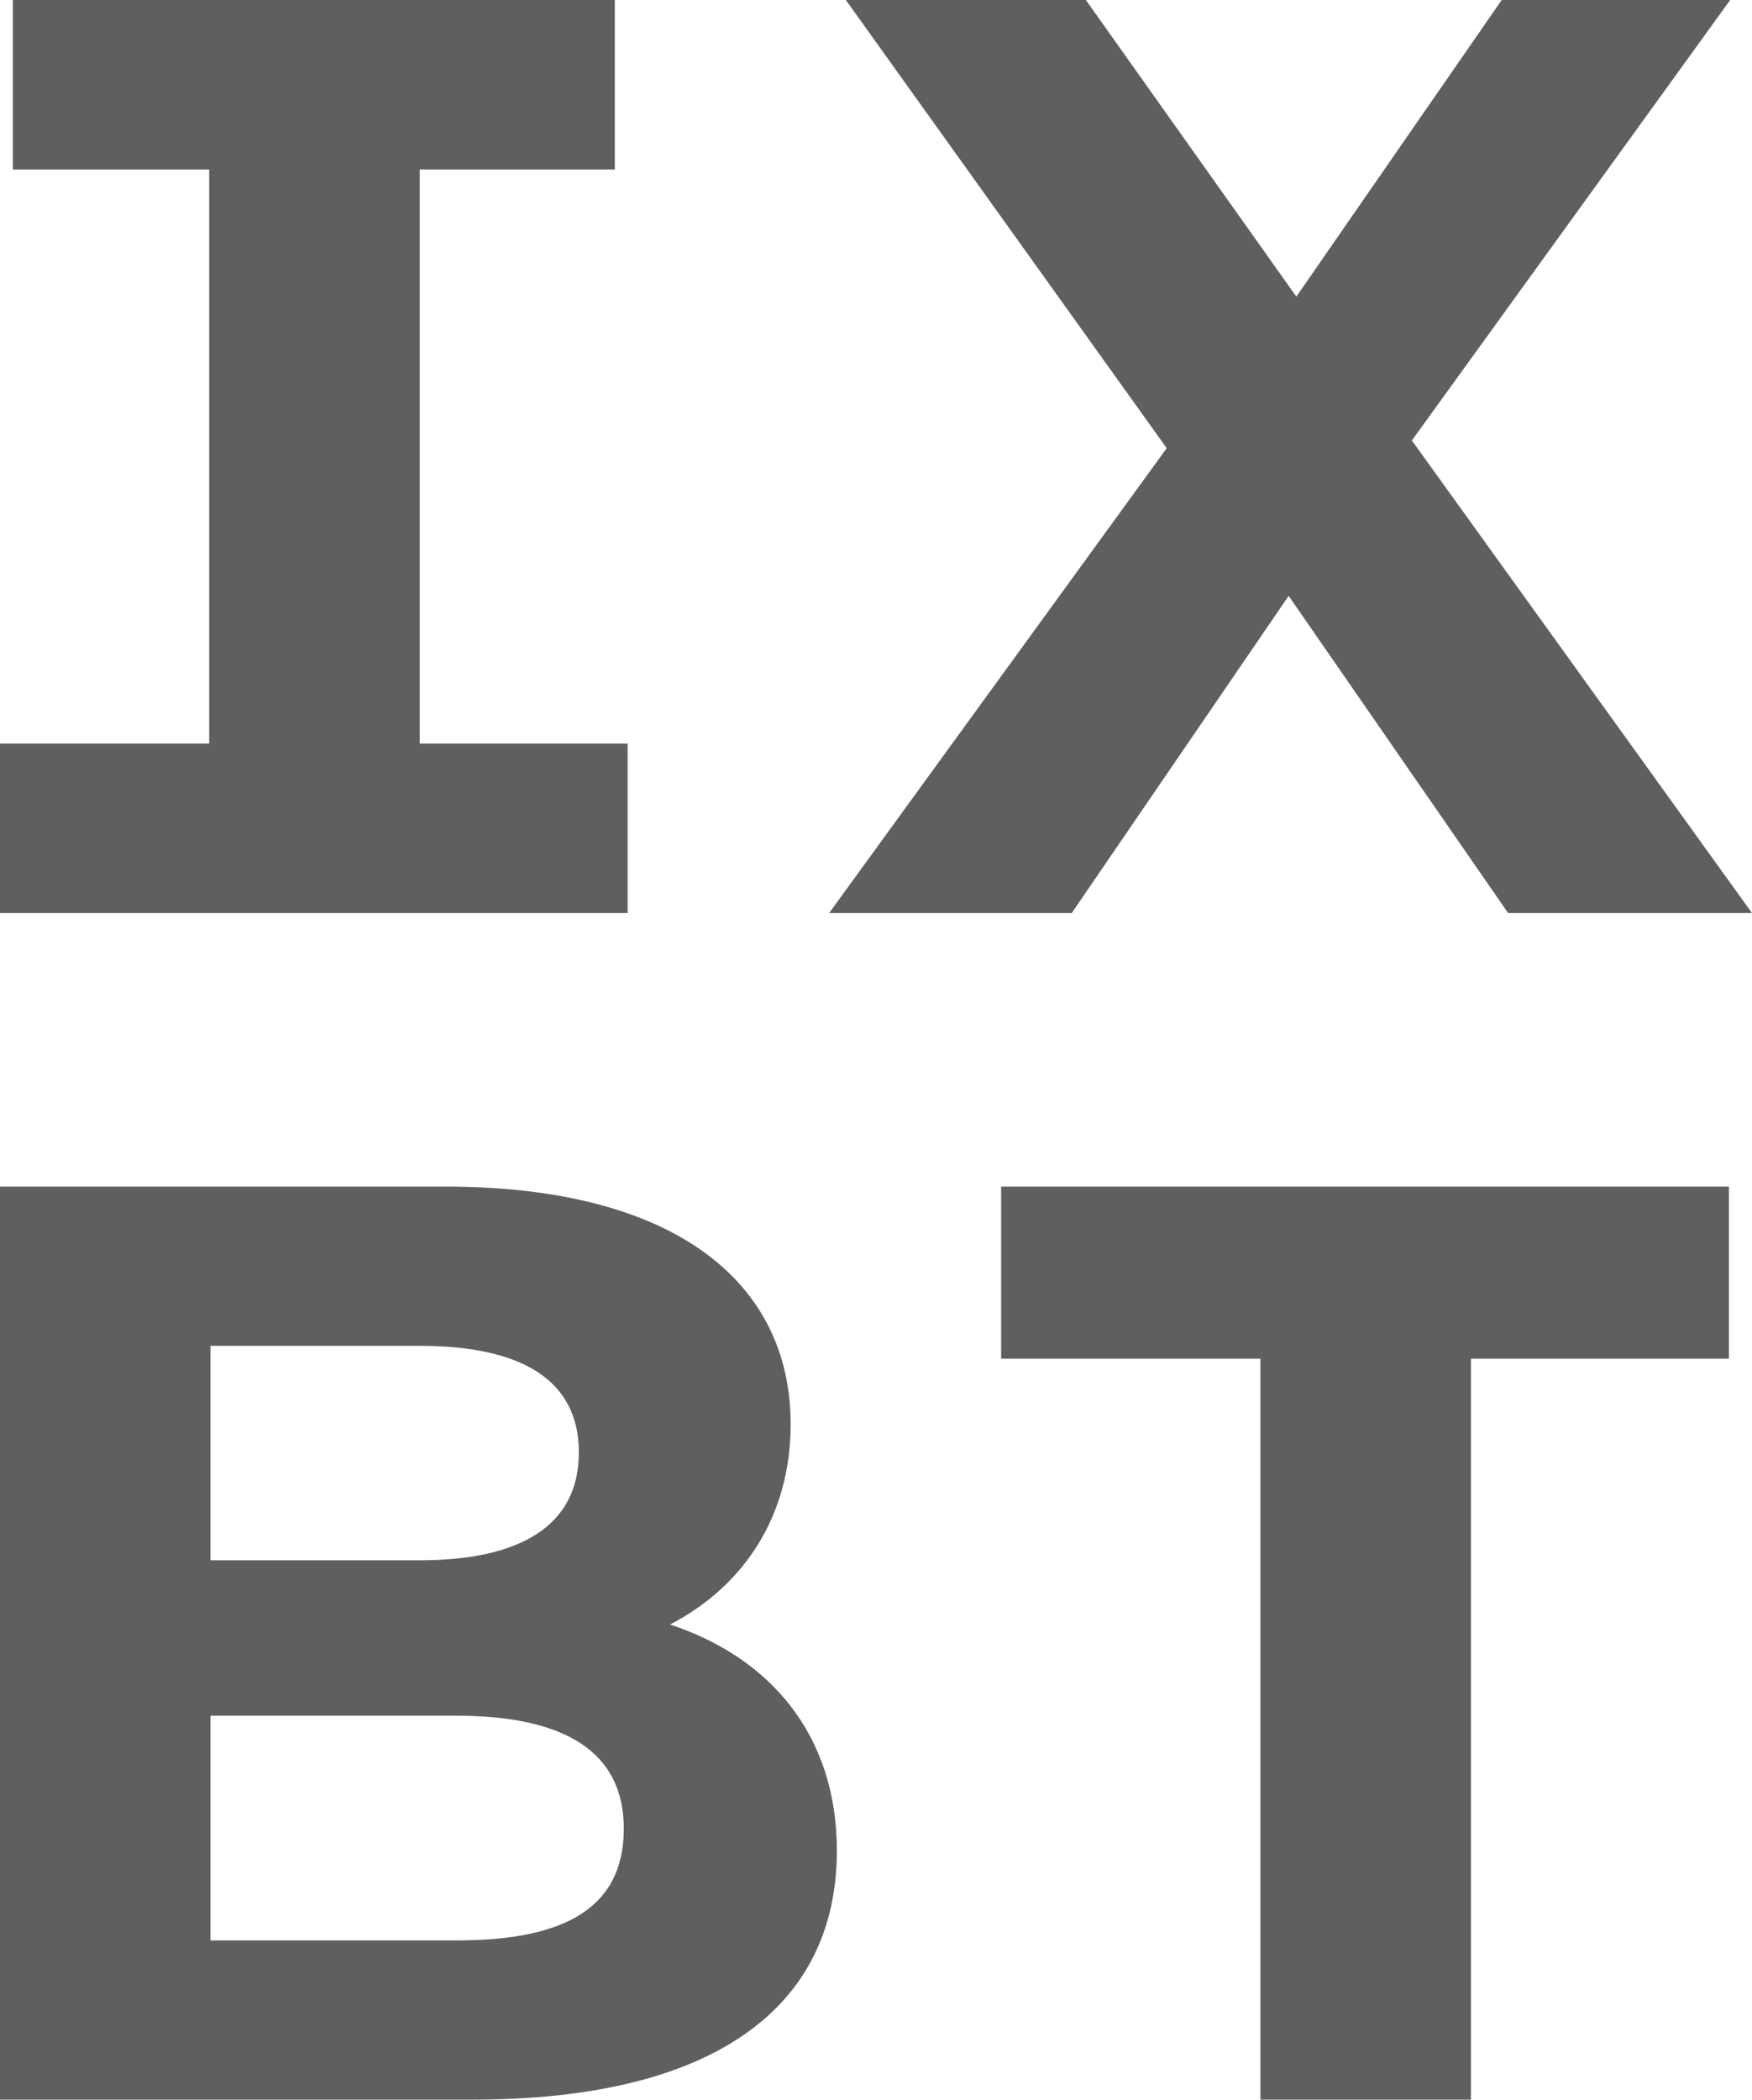
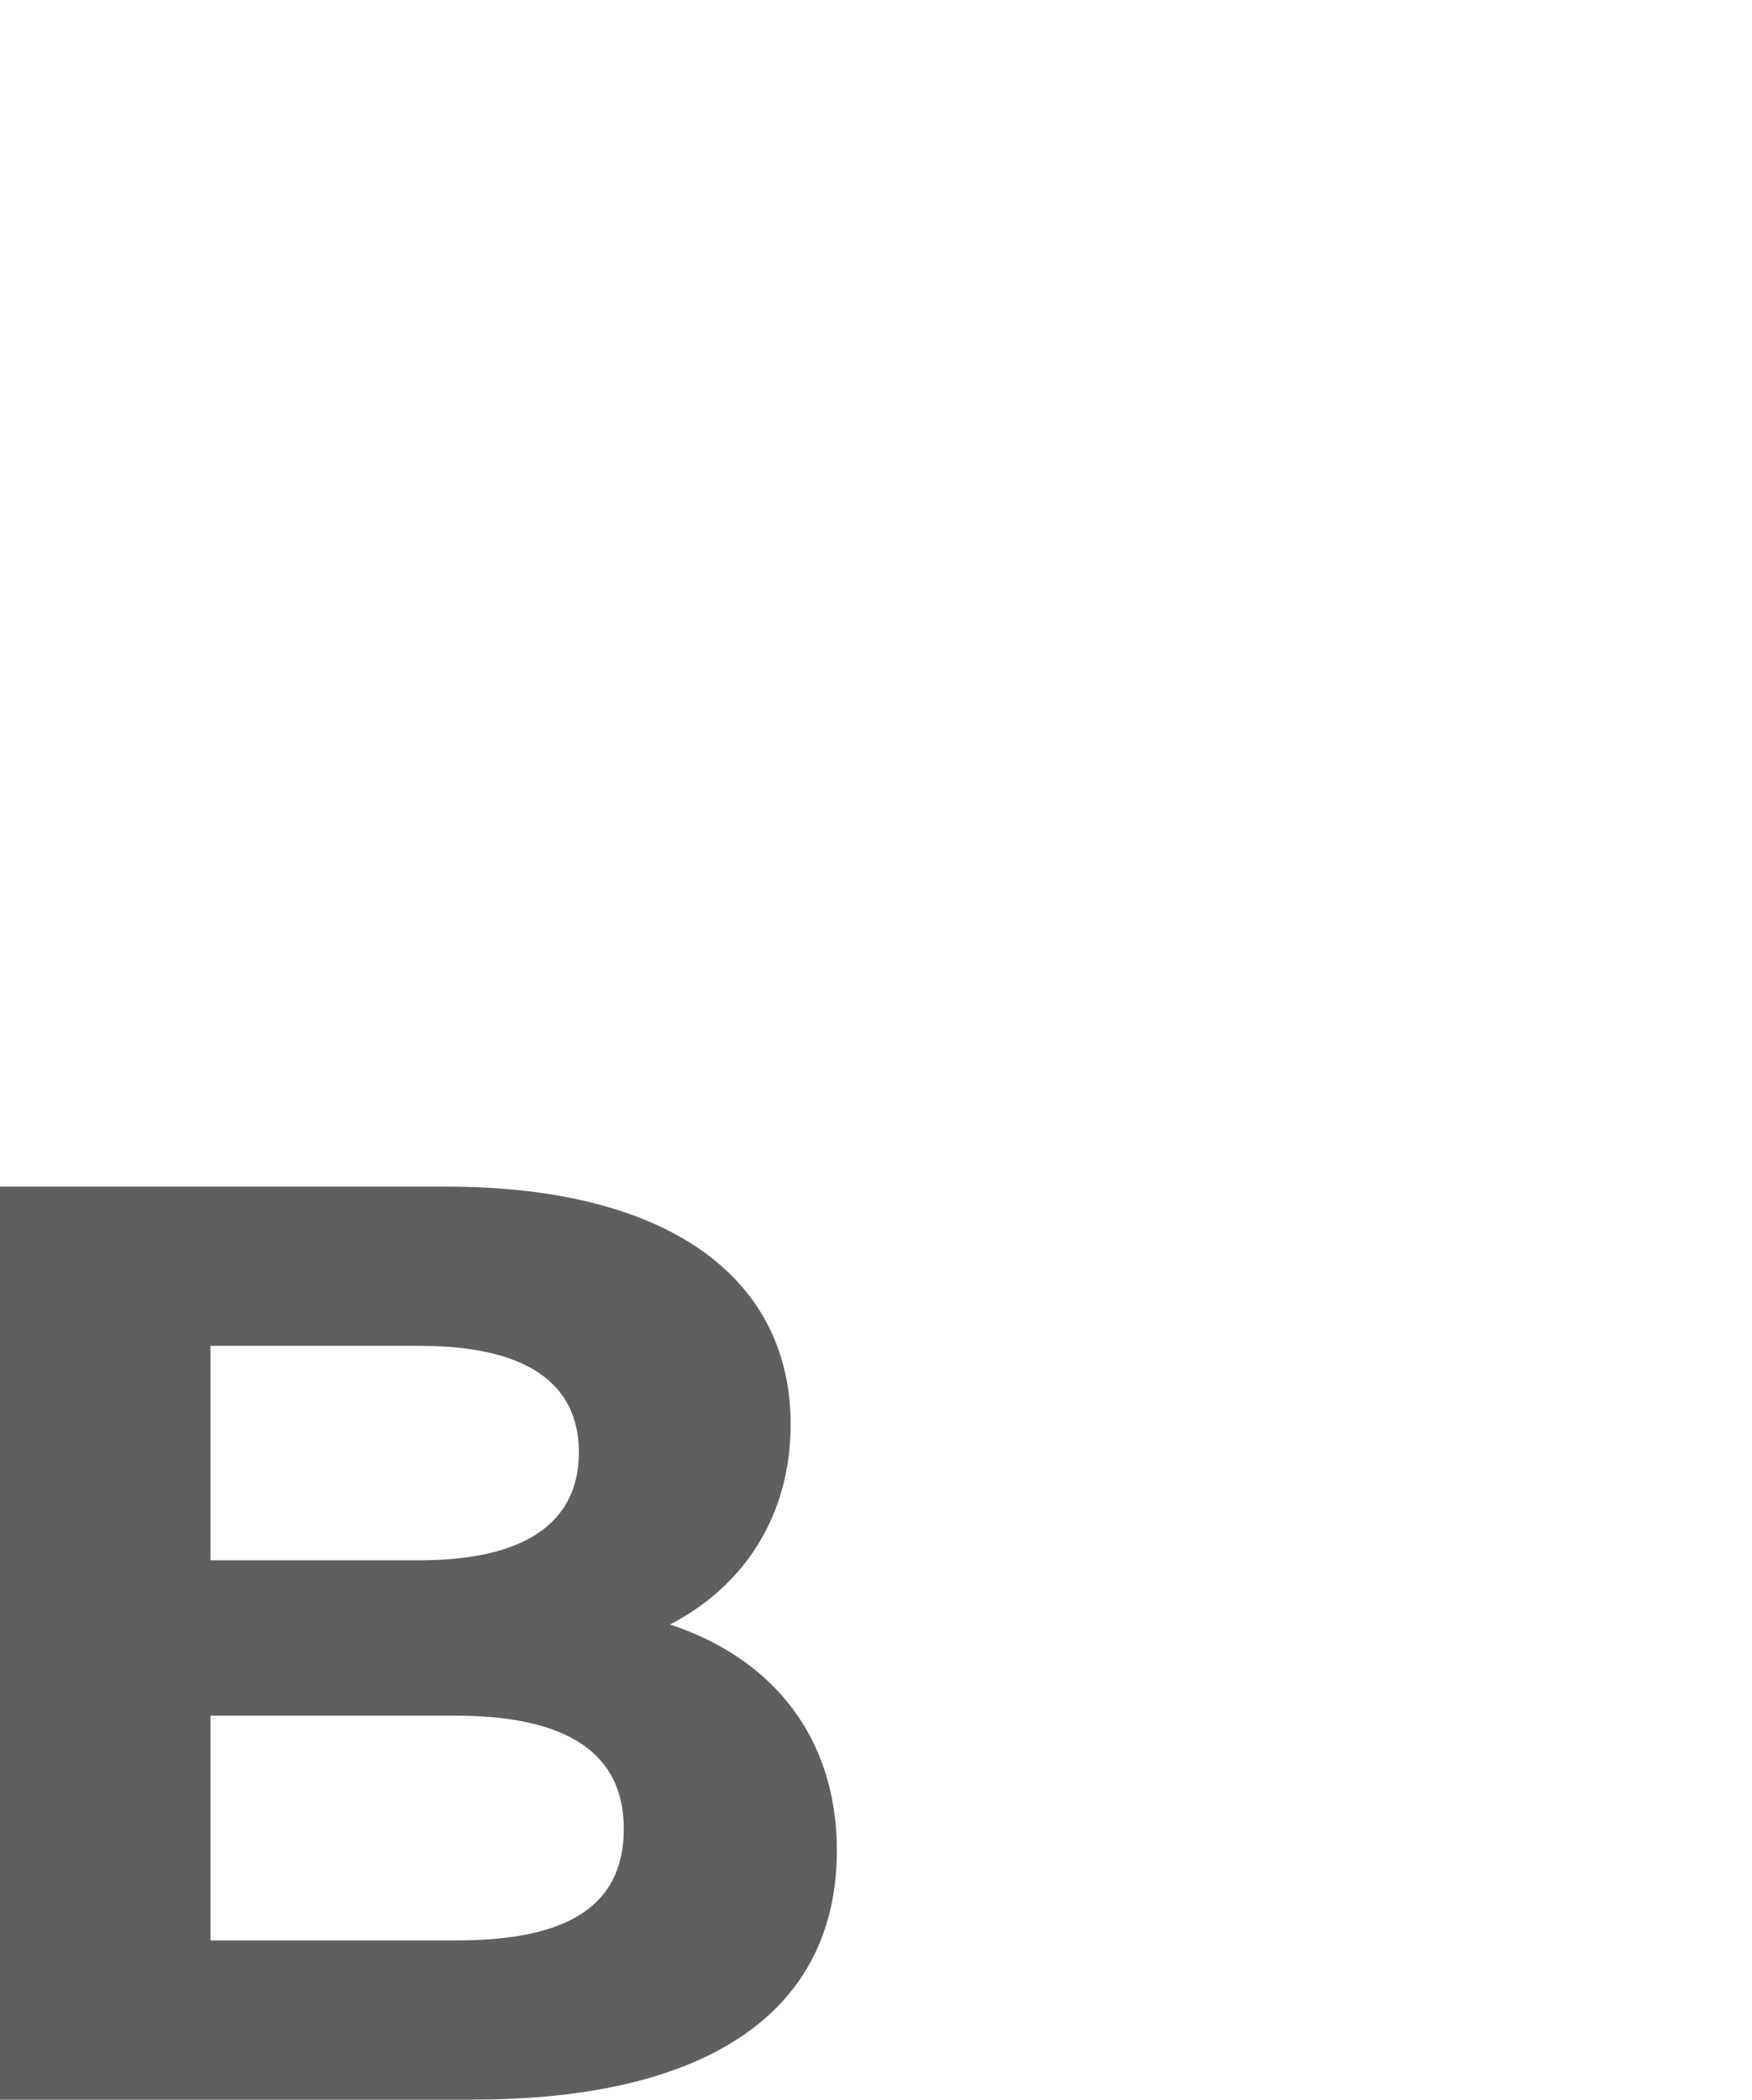
<svg xmlns="http://www.w3.org/2000/svg" width="546" height="654" viewBox="0 0 546 654" fill="none">
-   <path d="M130.8 52.8V231.6H195.6V284.4H0V231.6H65.2V52.8H4V0H191.6V52.8H130.8Z" fill="#5F5F5F" />
-   <path d="M470 284.4L401.6 185.6L334 284.4H258.4L363.6 139.6L263.6 0H338.4L404 92.4L468 0H539.2L440 137.2L546 284.4H470Z" fill="#5F5F5F" />
  <path d="M260.8 576.401C260.8 625.601 222 654.001 147.2 654.001H0V369.601H138.8C210 369.601 246.4 399.201 246.4 443.601C246.4 472.001 232 494.001 208.8 506.001C240.4 516.401 260.8 540.801 260.8 576.401ZM65.6 486.001H130.8C162.8 486.001 180.4 474.801 180.4 452.401C180.4 430.001 162.8 419.201 130.8 419.201H65.6V486.001ZM194.4 569.601C194.4 545.601 176 534.401 142 534.401H65.6V604.401H142.4C176.4 604.401 194.4 594.001 194.4 569.601Z" fill="#5F5F5F" />
-   <path d="M312 423.201V369.601H538.8V423.201H458.4V654.001H392.8V423.201H312Z" fill="#5F5F5F" />
</svg>